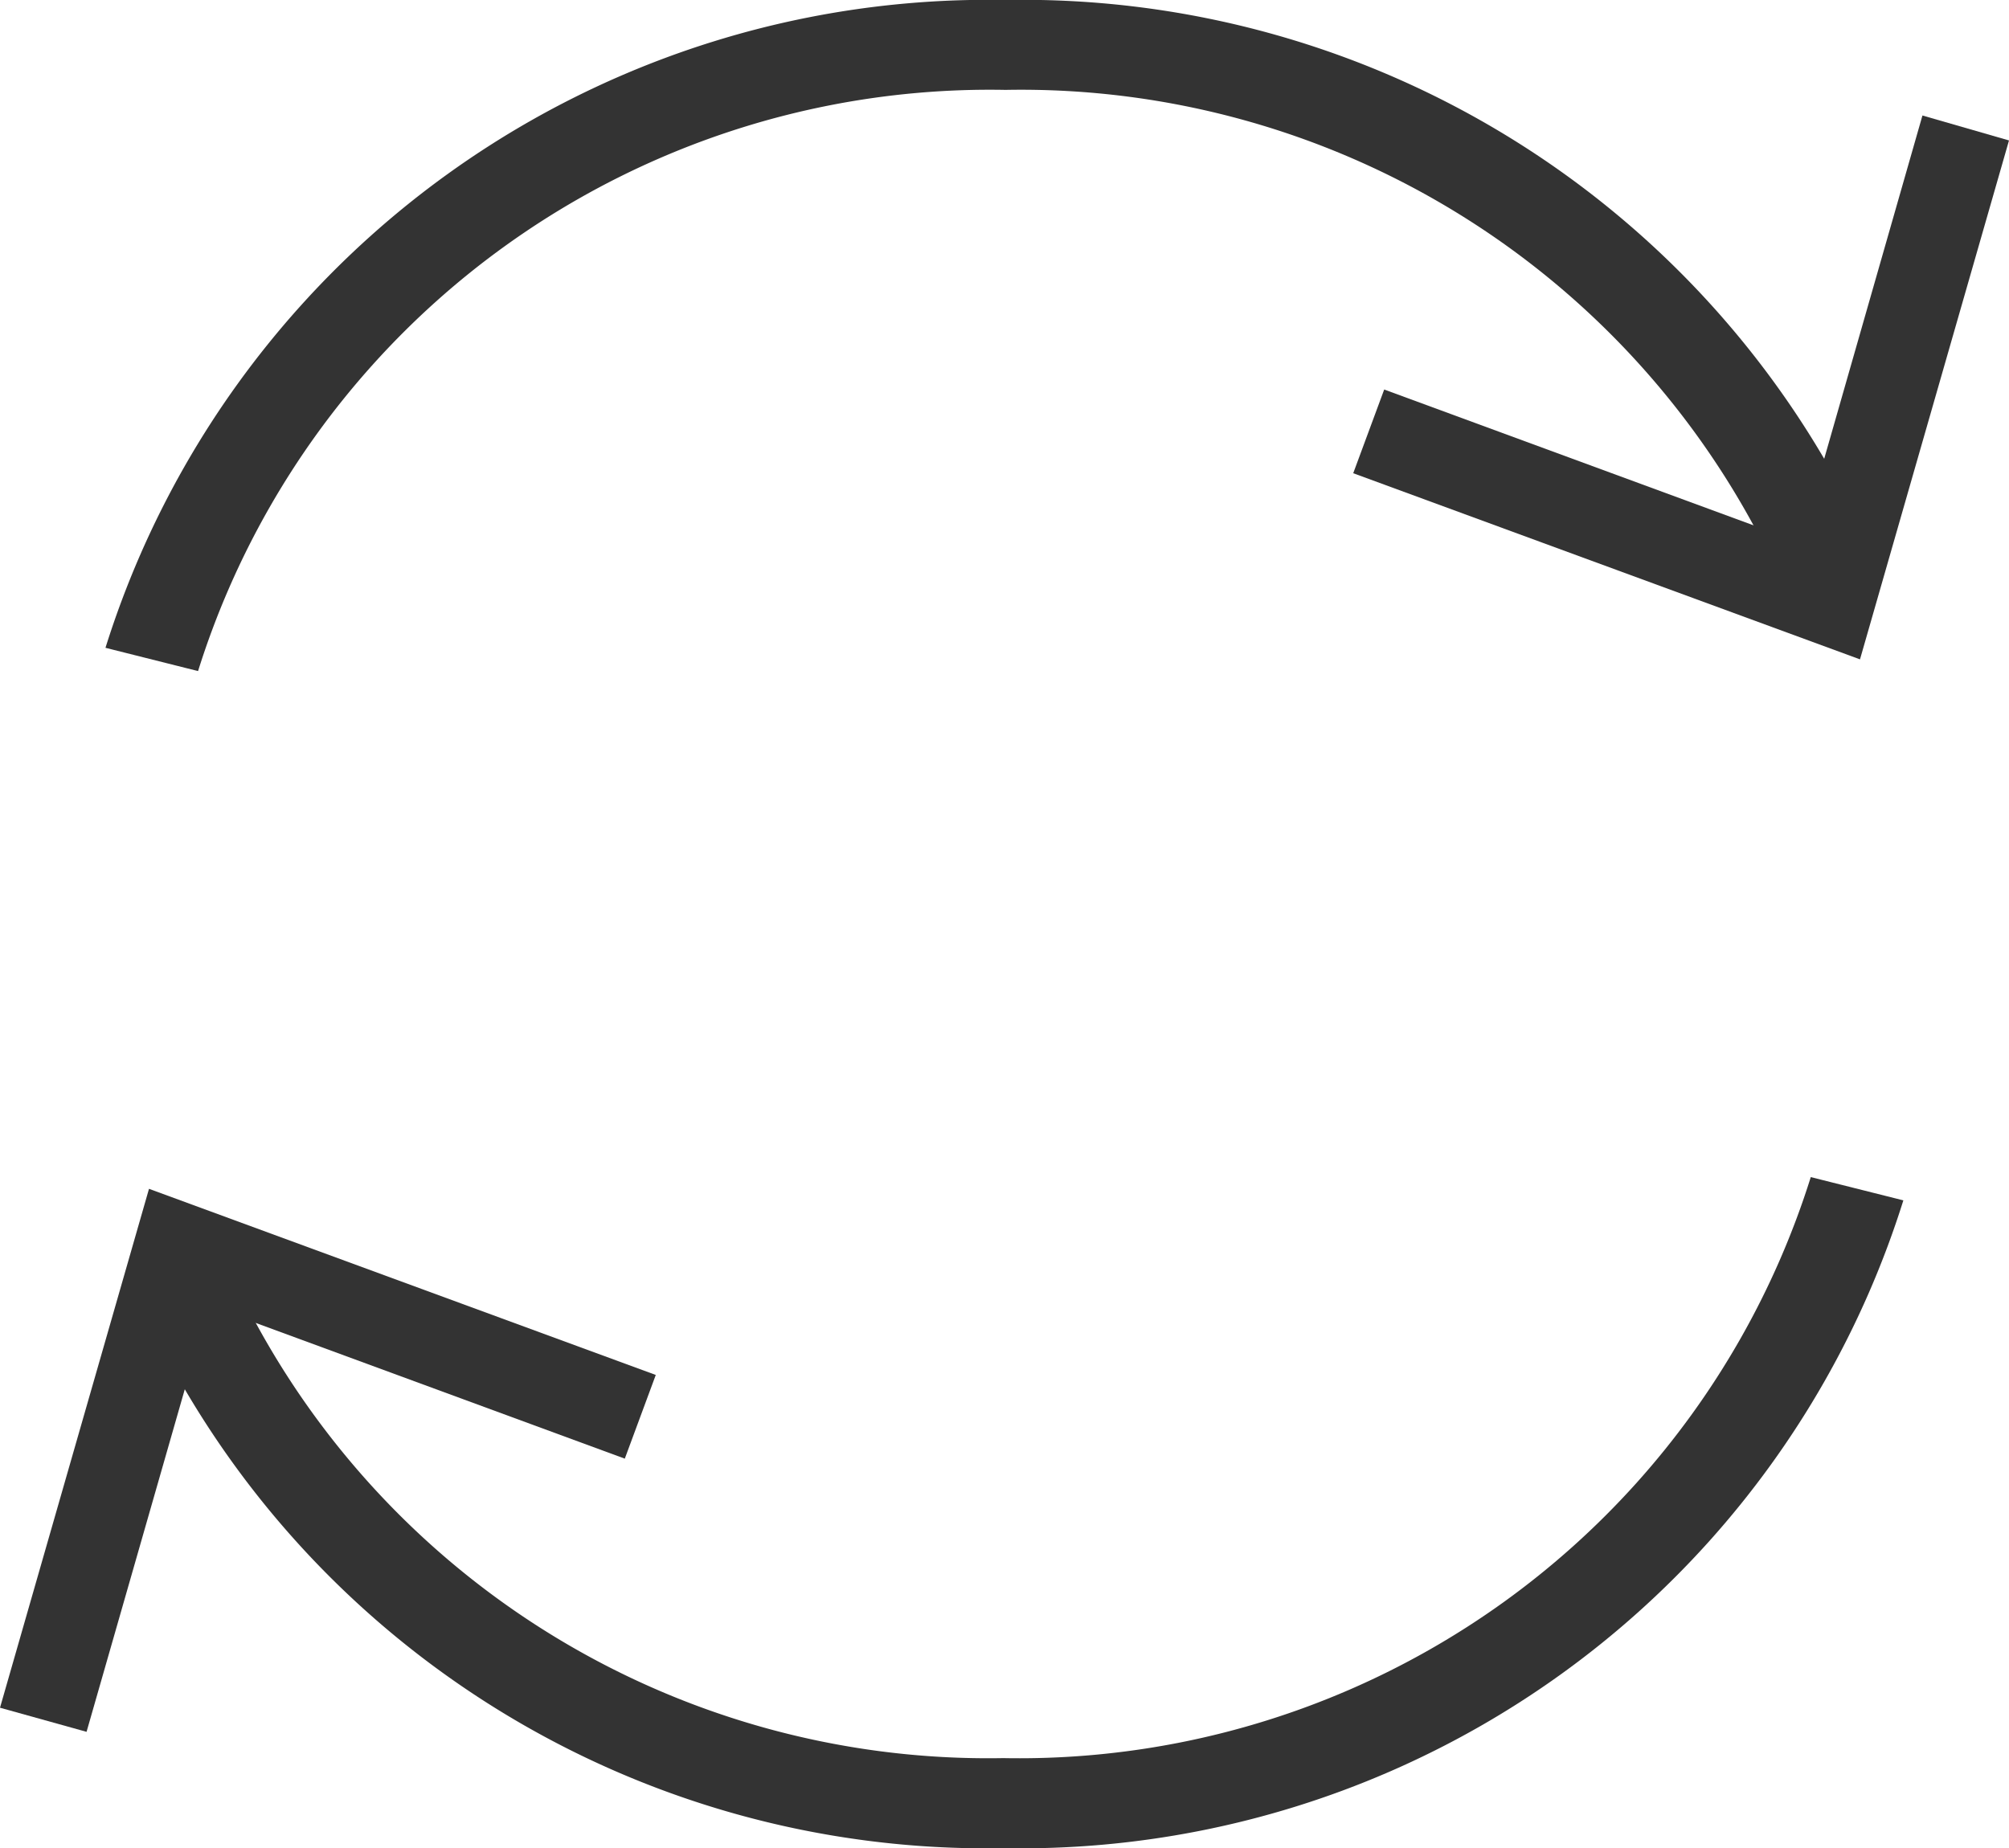
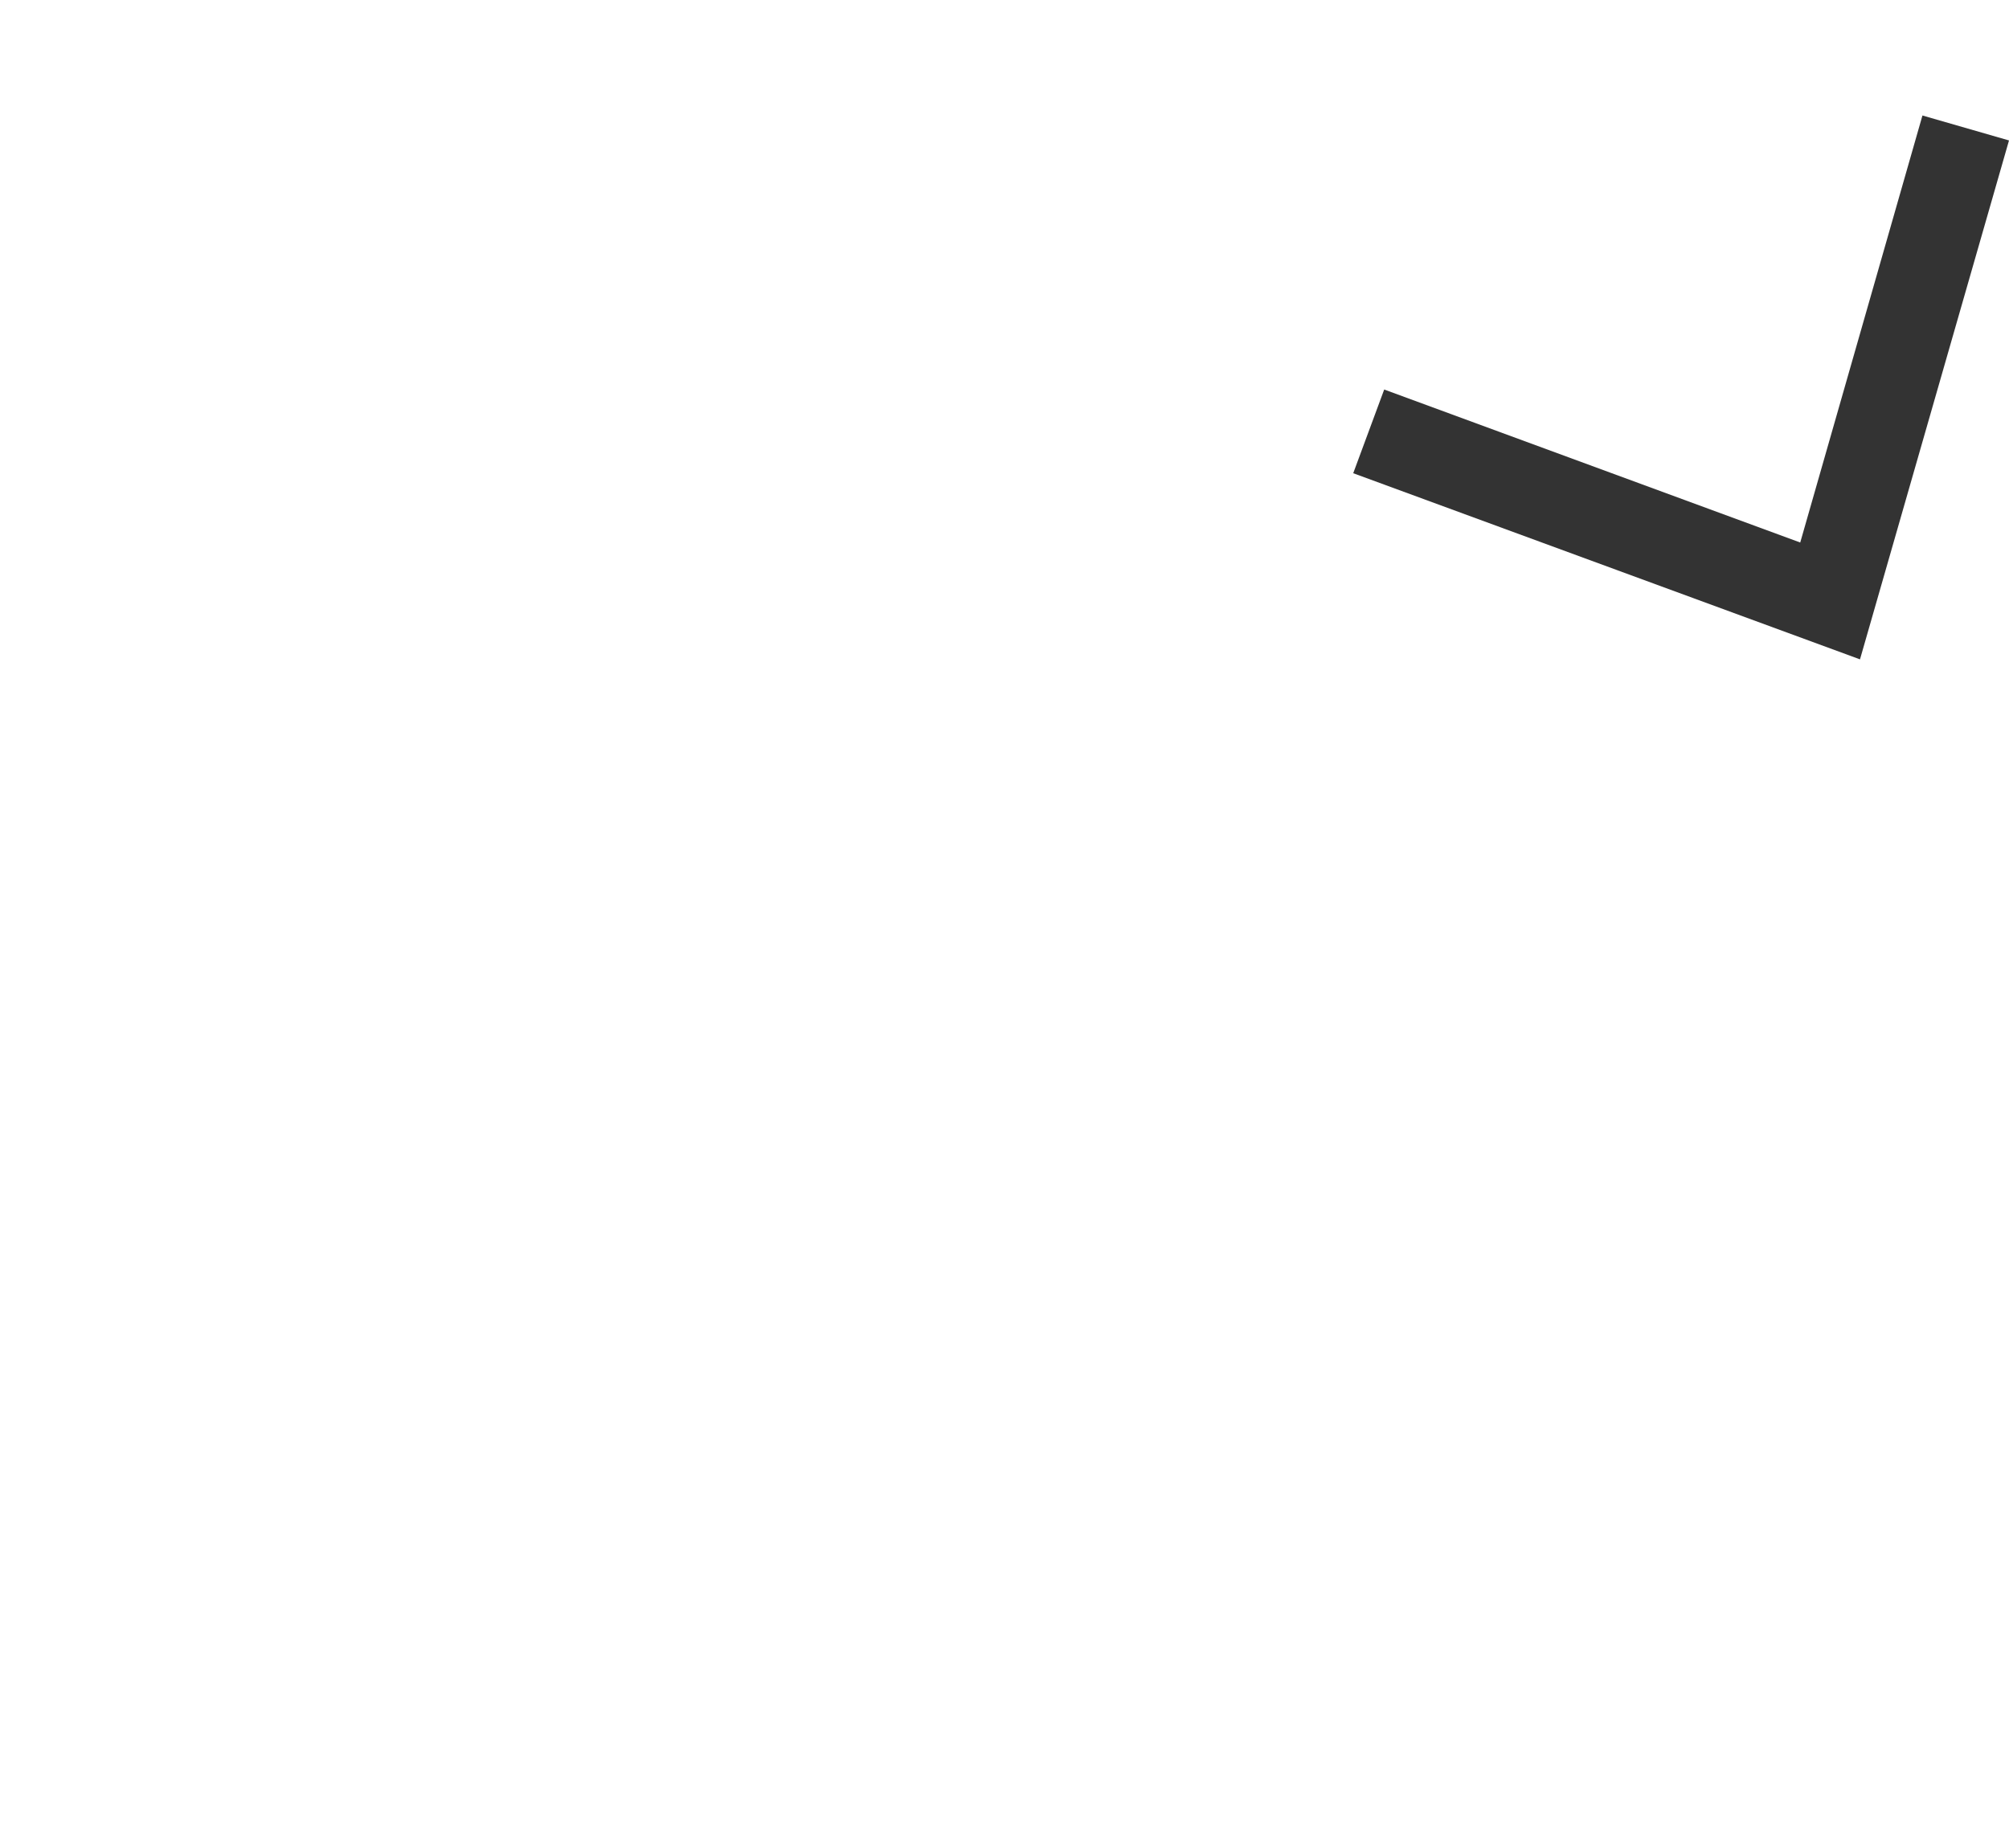
<svg xmlns="http://www.w3.org/2000/svg" width="12" height="11.041" viewBox="0 0 12 11.041">
  <g id="circleArrow" transform="translate(-183 -474)">
-     <path id="パス_3732" data-name="パス 3732" d="M1.96,4.009,1.407,3.87A5.524,5.524,0,0,1,6.783,0a5.548,5.548,0,0,1,5.171,3.287l-.531.2A4.979,4.979,0,0,0,6.783.537,4.956,4.956,0,0,0,1.96,4.009" transform="translate(182.223 474)" fill="#333" />
    <path id="パス_3733" data-name="パス 3733" d="M16.6,3.679l.185-.5,2.485.914L20,1.542l.517.149-.89,3.1Z" transform="translate(174.483 473.148)" fill="#333" />
-     <path id="パス_3734" data-name="パス 3734" d="M7.01,18.378A5.548,5.548,0,0,1,1.84,15.09l.532-.2A4.978,4.978,0,0,0,7.01,17.84a4.956,4.956,0,0,0,4.823-3.471l.553.139a5.525,5.525,0,0,1-5.377,3.87" transform="translate(181.983 466.663)" fill="#333" />
-     <path id="パス_3735" data-name="パス 3735" d="M3.917,15.636l-.185.5-2.485-.914-.73,2.546L0,17.624l.89-3.1Z" transform="translate(183 466.578)" fill="#333" />
  </g>
</svg>